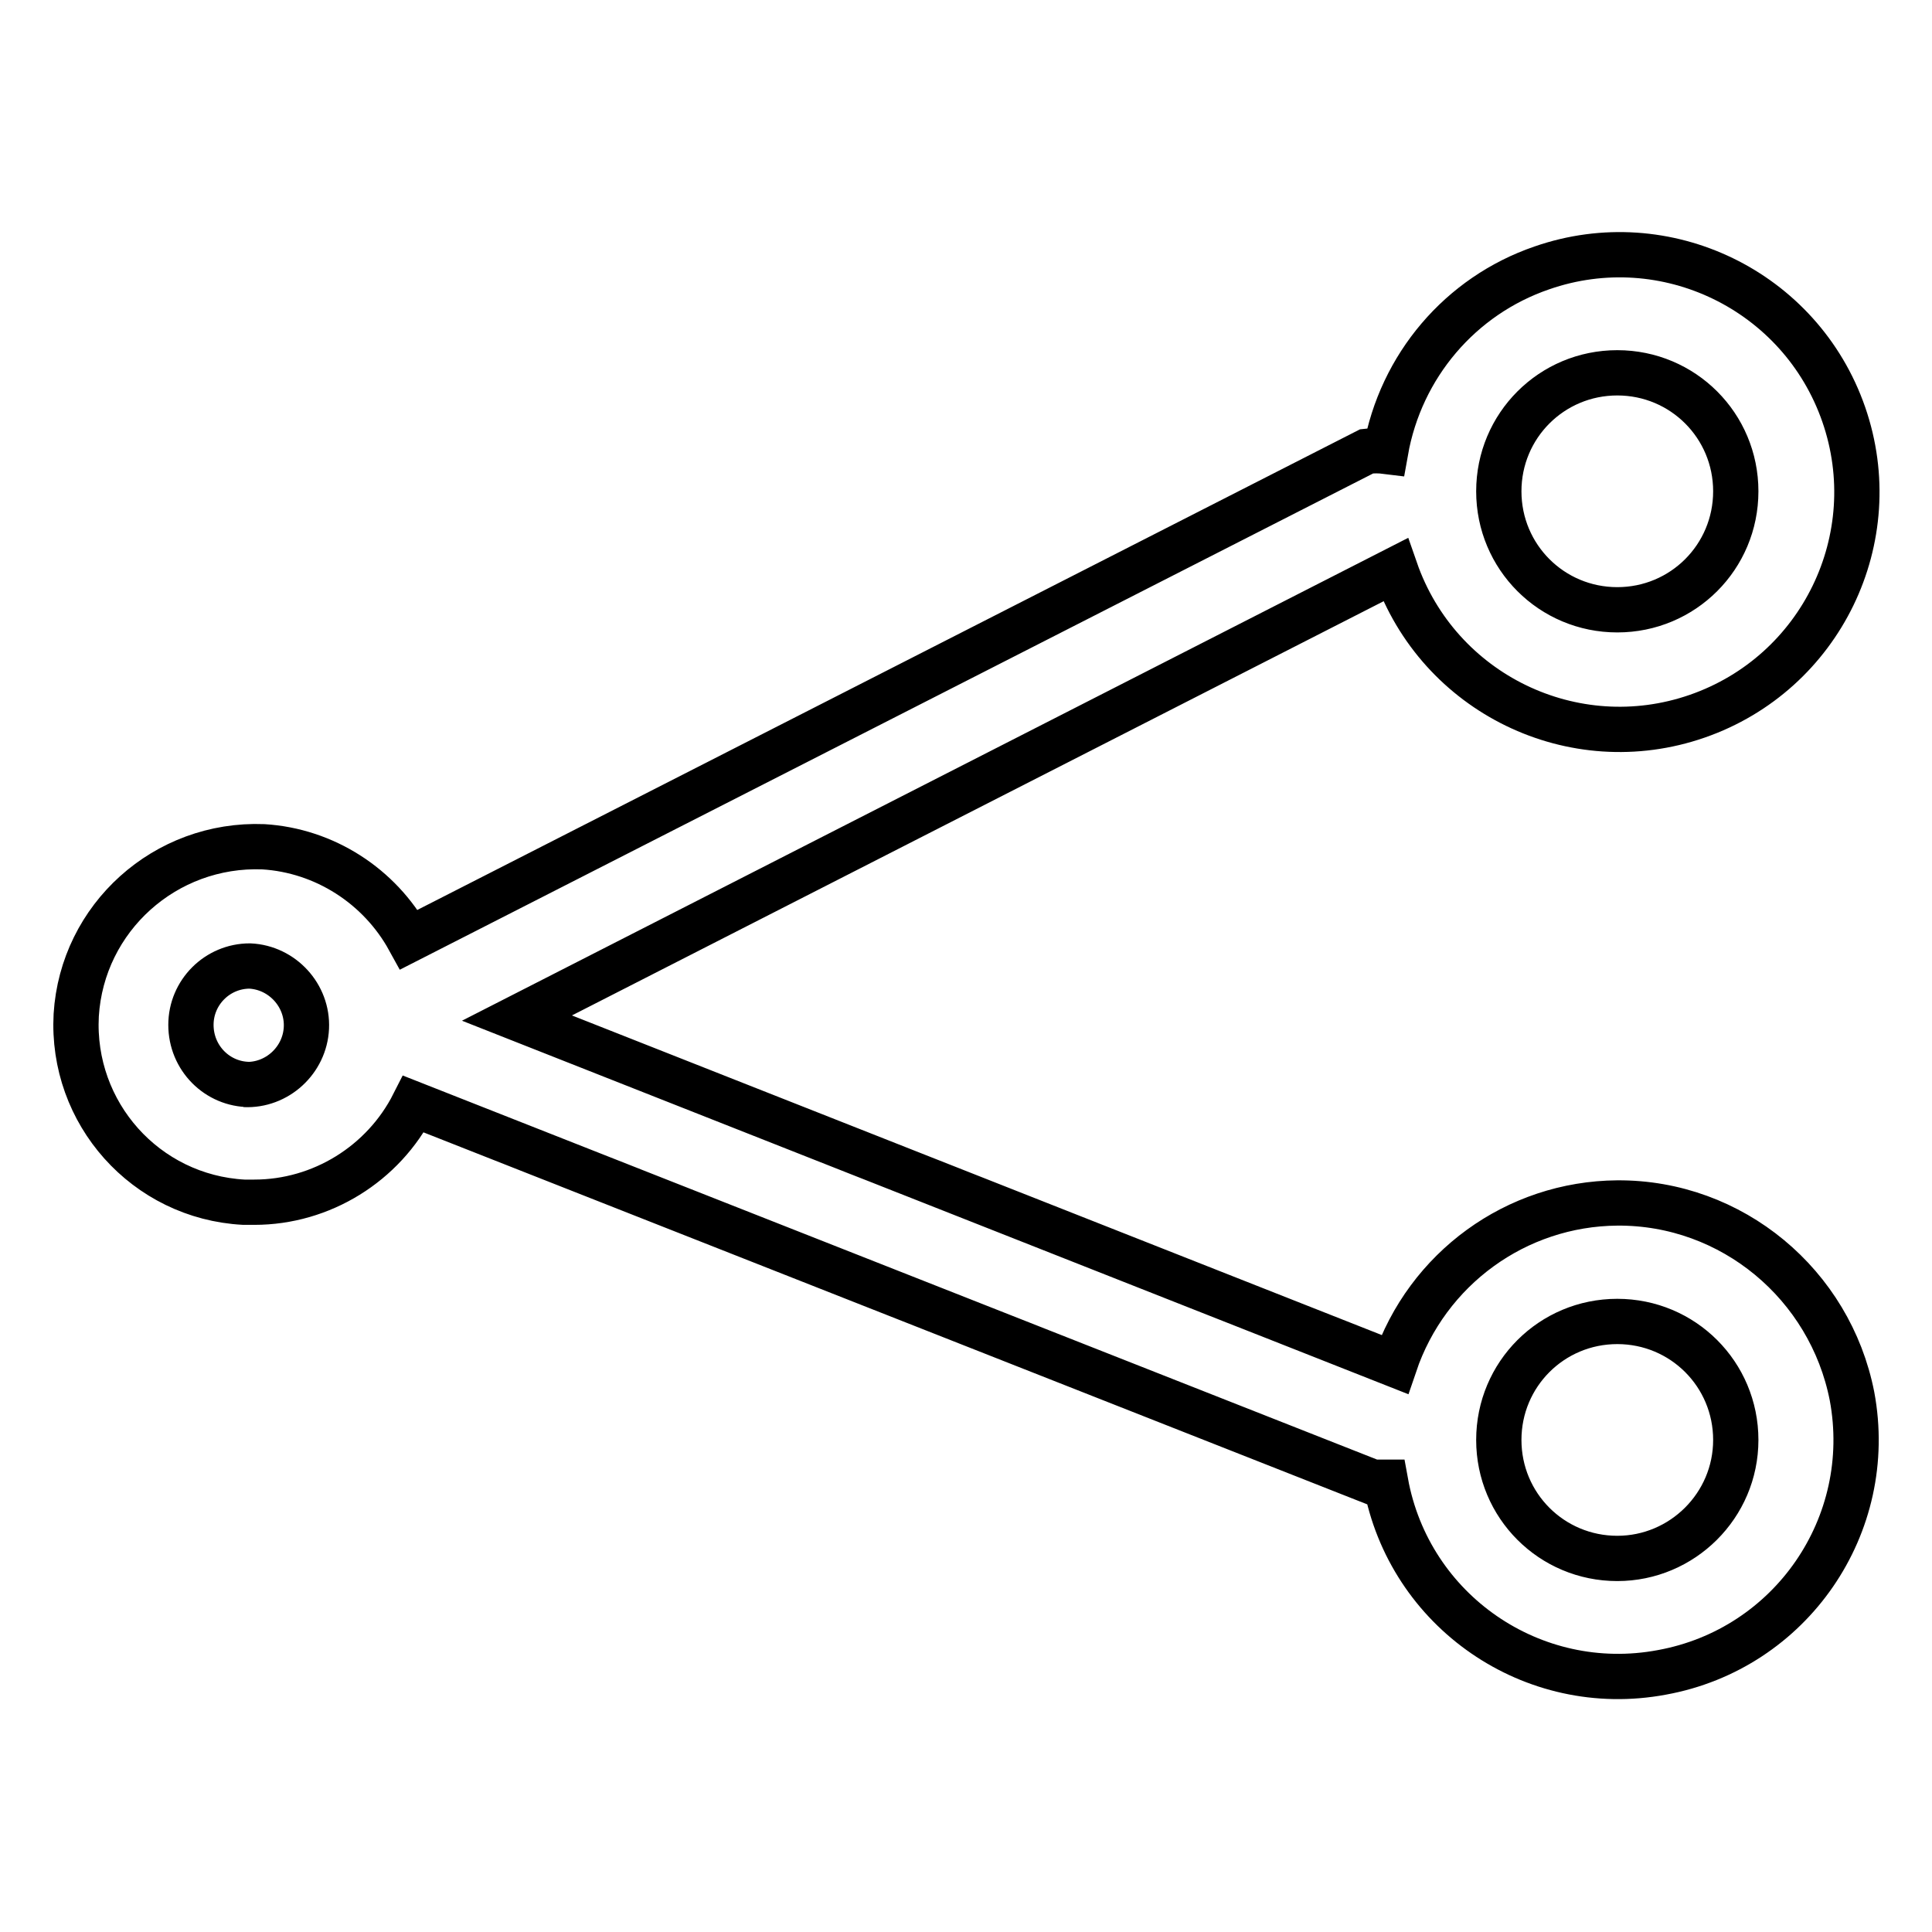
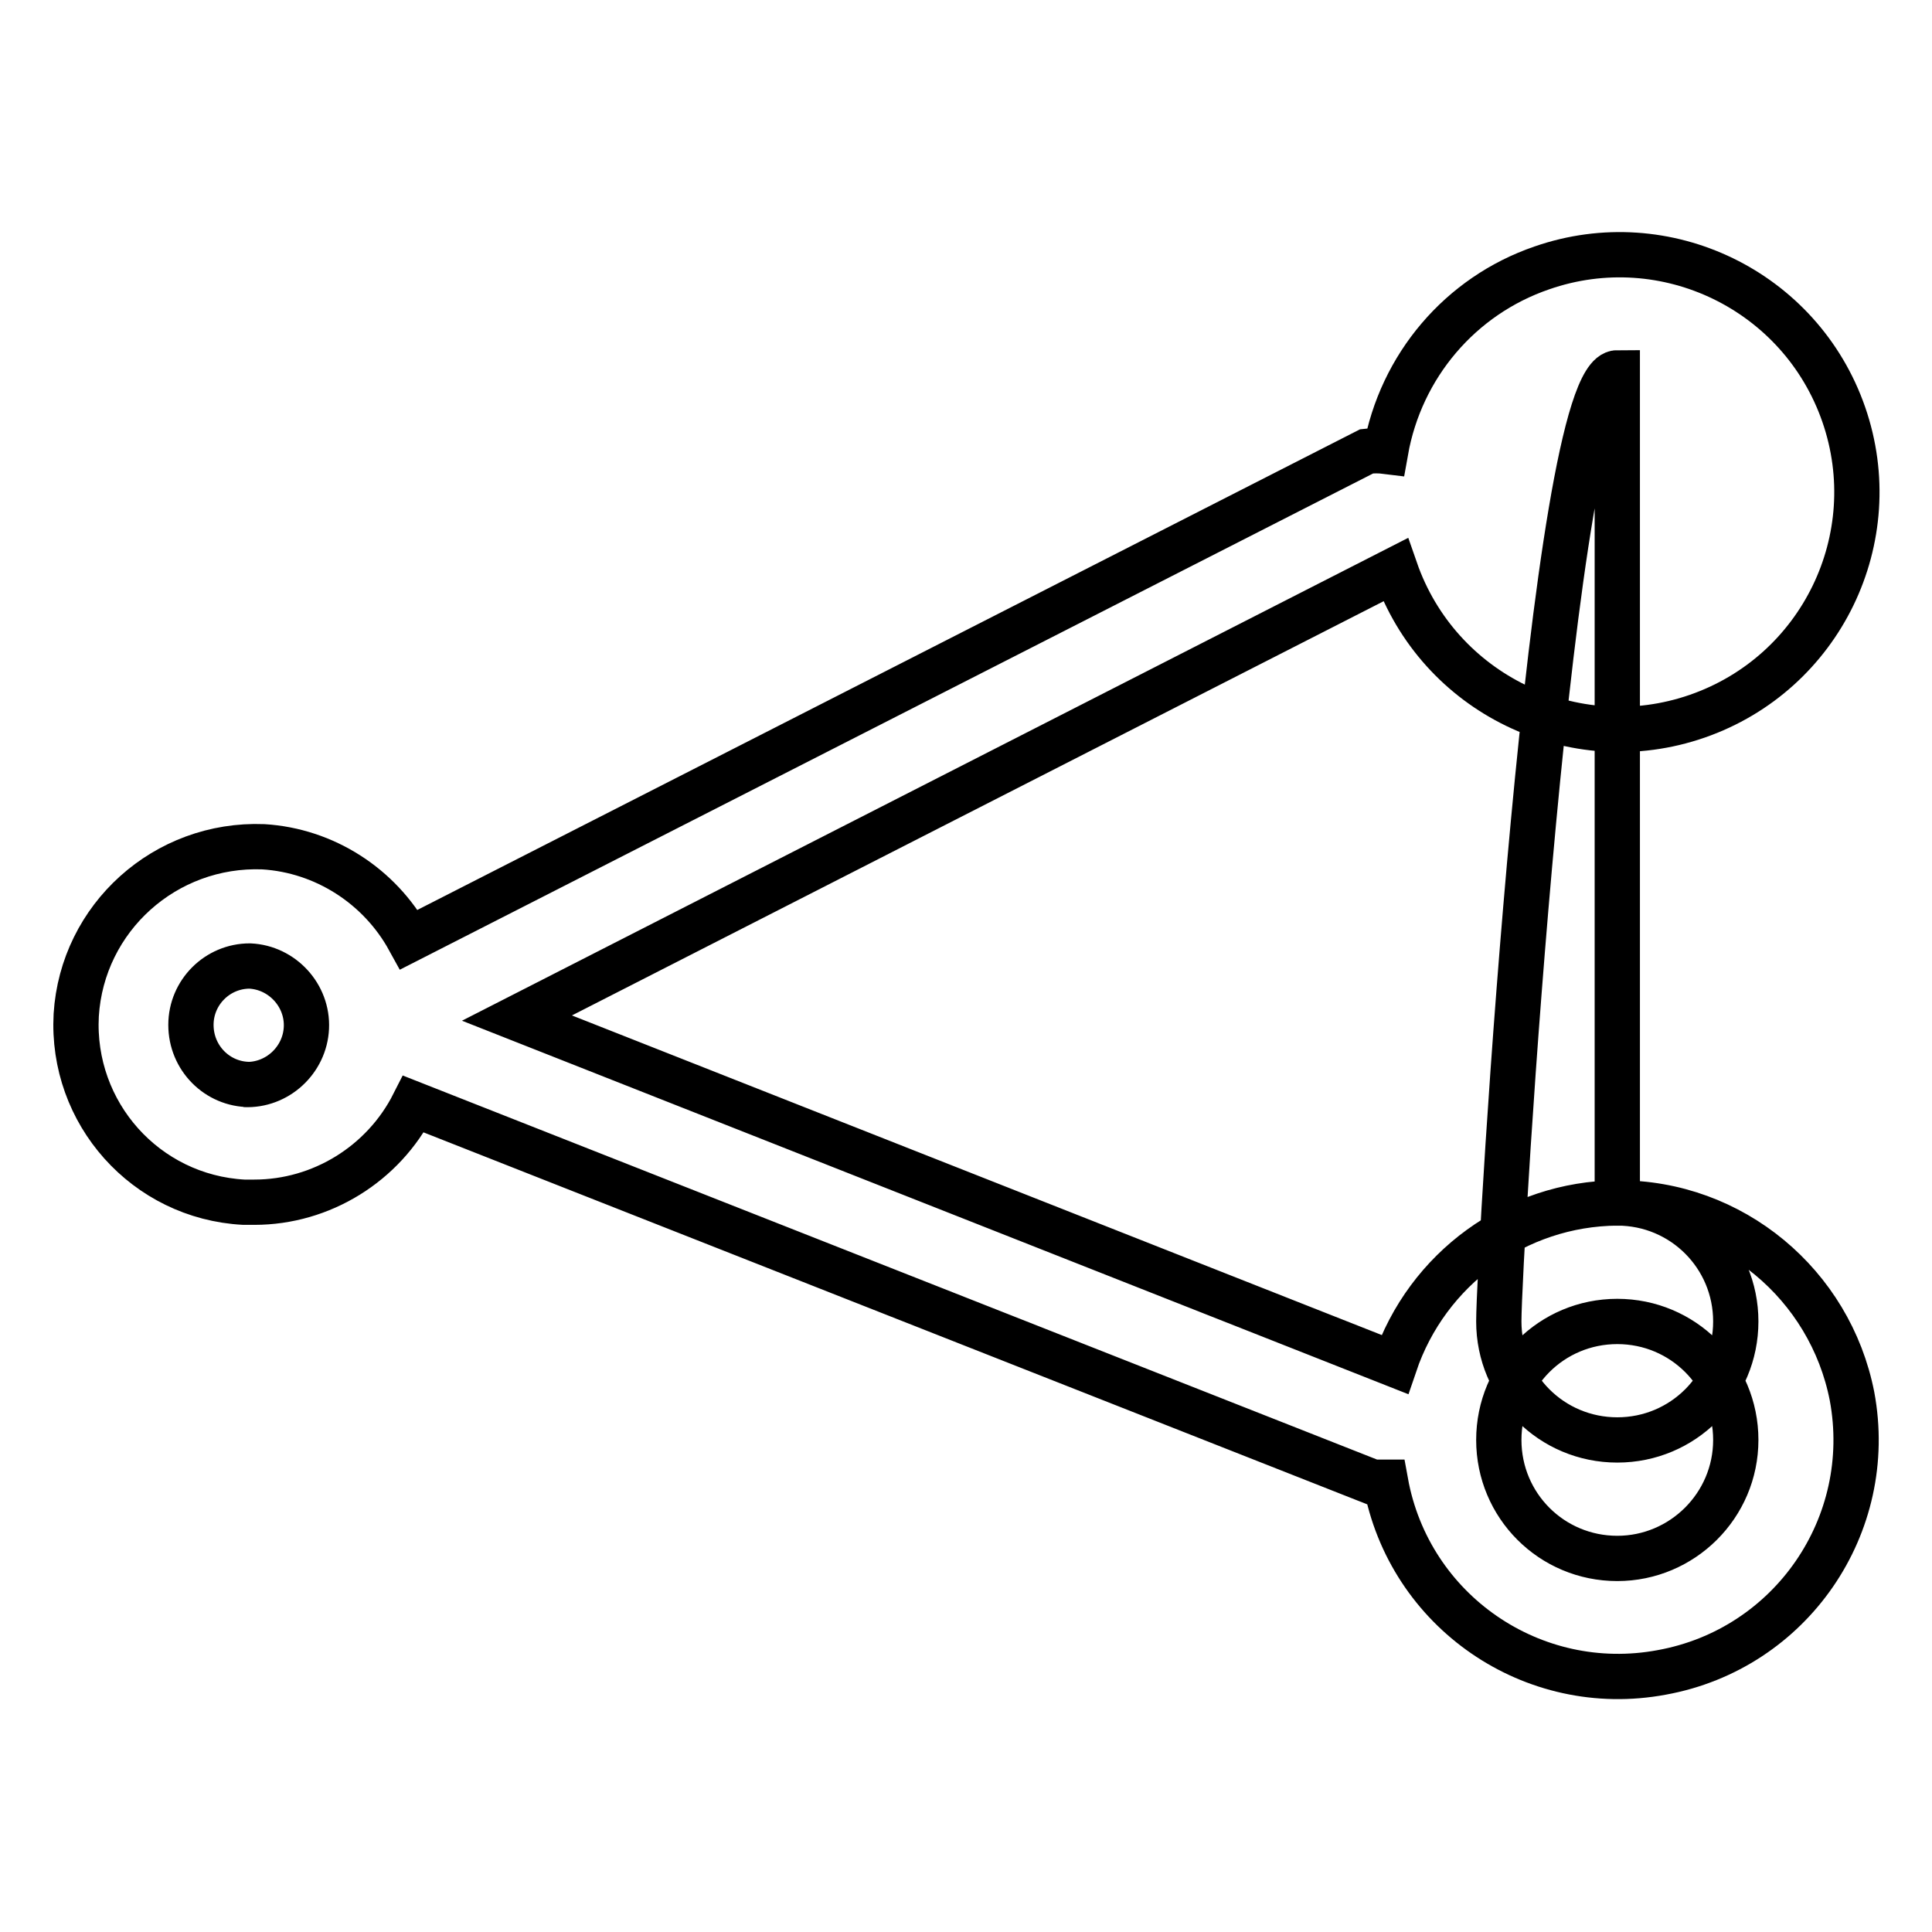
<svg xmlns="http://www.w3.org/2000/svg" version="1.1" x="0px" y="0px" viewBox="0 0 256 256" enable-background="new 0 0 256 256" xml:space="preserve">
  <g>
-     <path stroke-width="6" fill-opacity="0" stroke="#000000" d="M214.3,159.4c-13.4,0.1-25.2,8.7-29.5,21.4L68.5,134.9l116.4-59.4c5.7,16.4,23.6,25.1,40,19.4 c16.4-5.7,25.1-23.6,19.4-40s-23.6-25.1-40-19.4c-10.8,3.7-18.7,13-20.7,24.3c-0.8-0.1-1.7-0.1-2.5,0L54.2,124.5 c-3.9-7.1-11.2-11.8-19.3-12.3c-13-0.5-24,9.4-24.8,22.3c-0.7,13,9.2,24.1,22.2,24.8c0,0,0,0,0.1,0h1.3c8.9,0,17.1-5.1,21.1-13 l127.1,50.1h1.7c3.1,17.1,19.5,28.4,36.6,25.2c17.1-3.1,28.4-19.5,25.2-36.6C242.5,170.2,229.5,159.3,214.3,159.4z M214.3,49.4 c8.7,0,15.7,7,15.7,15.7s-7,15.7-15.7,15.7c-8.7,0-15.7-7-15.7-15.7S205.6,49.4,214.3,49.4z M33.1,143.7c-4.3,0-7.8-3.5-7.8-7.9 c0-4.3,3.5-7.8,7.8-7.8c4.3,0.2,7.7,3.9,7.5,8.2c-0.2,4.3-3.9,7.7-8.2,7.5l0,0H33.1z M214.3,206.5c-8.7,0-15.7-7-15.7-15.7 c0-8.7,7-15.7,15.7-15.7c8.7,0,15.7,7,15.7,15.7C230,199.5,222.9,206.5,214.3,206.5z" />
+     <path stroke-width="6" fill-opacity="0" stroke="#000000" d="M214.3,159.4c-13.4,0.1-25.2,8.7-29.5,21.4L68.5,134.9l116.4-59.4c5.7,16.4,23.6,25.1,40,19.4 c16.4-5.7,25.1-23.6,19.4-40s-23.6-25.1-40-19.4c-10.8,3.7-18.7,13-20.7,24.3c-0.8-0.1-1.7-0.1-2.5,0L54.2,124.5 c-3.9-7.1-11.2-11.8-19.3-12.3c-13-0.5-24,9.4-24.8,22.3c-0.7,13,9.2,24.1,22.2,24.8c0,0,0,0,0.1,0h1.3c8.9,0,17.1-5.1,21.1-13 l127.1,50.1h1.7c3.1,17.1,19.5,28.4,36.6,25.2c17.1-3.1,28.4-19.5,25.2-36.6C242.5,170.2,229.5,159.3,214.3,159.4z c8.7,0,15.7,7,15.7,15.7s-7,15.7-15.7,15.7c-8.7,0-15.7-7-15.7-15.7S205.6,49.4,214.3,49.4z M33.1,143.7c-4.3,0-7.8-3.5-7.8-7.9 c0-4.3,3.5-7.8,7.8-7.8c4.3,0.2,7.7,3.9,7.5,8.2c-0.2,4.3-3.9,7.7-8.2,7.5l0,0H33.1z M214.3,206.5c-8.7,0-15.7-7-15.7-15.7 c0-8.7,7-15.7,15.7-15.7c8.7,0,15.7,7,15.7,15.7C230,199.5,222.9,206.5,214.3,206.5z" />
  </g>
</svg>